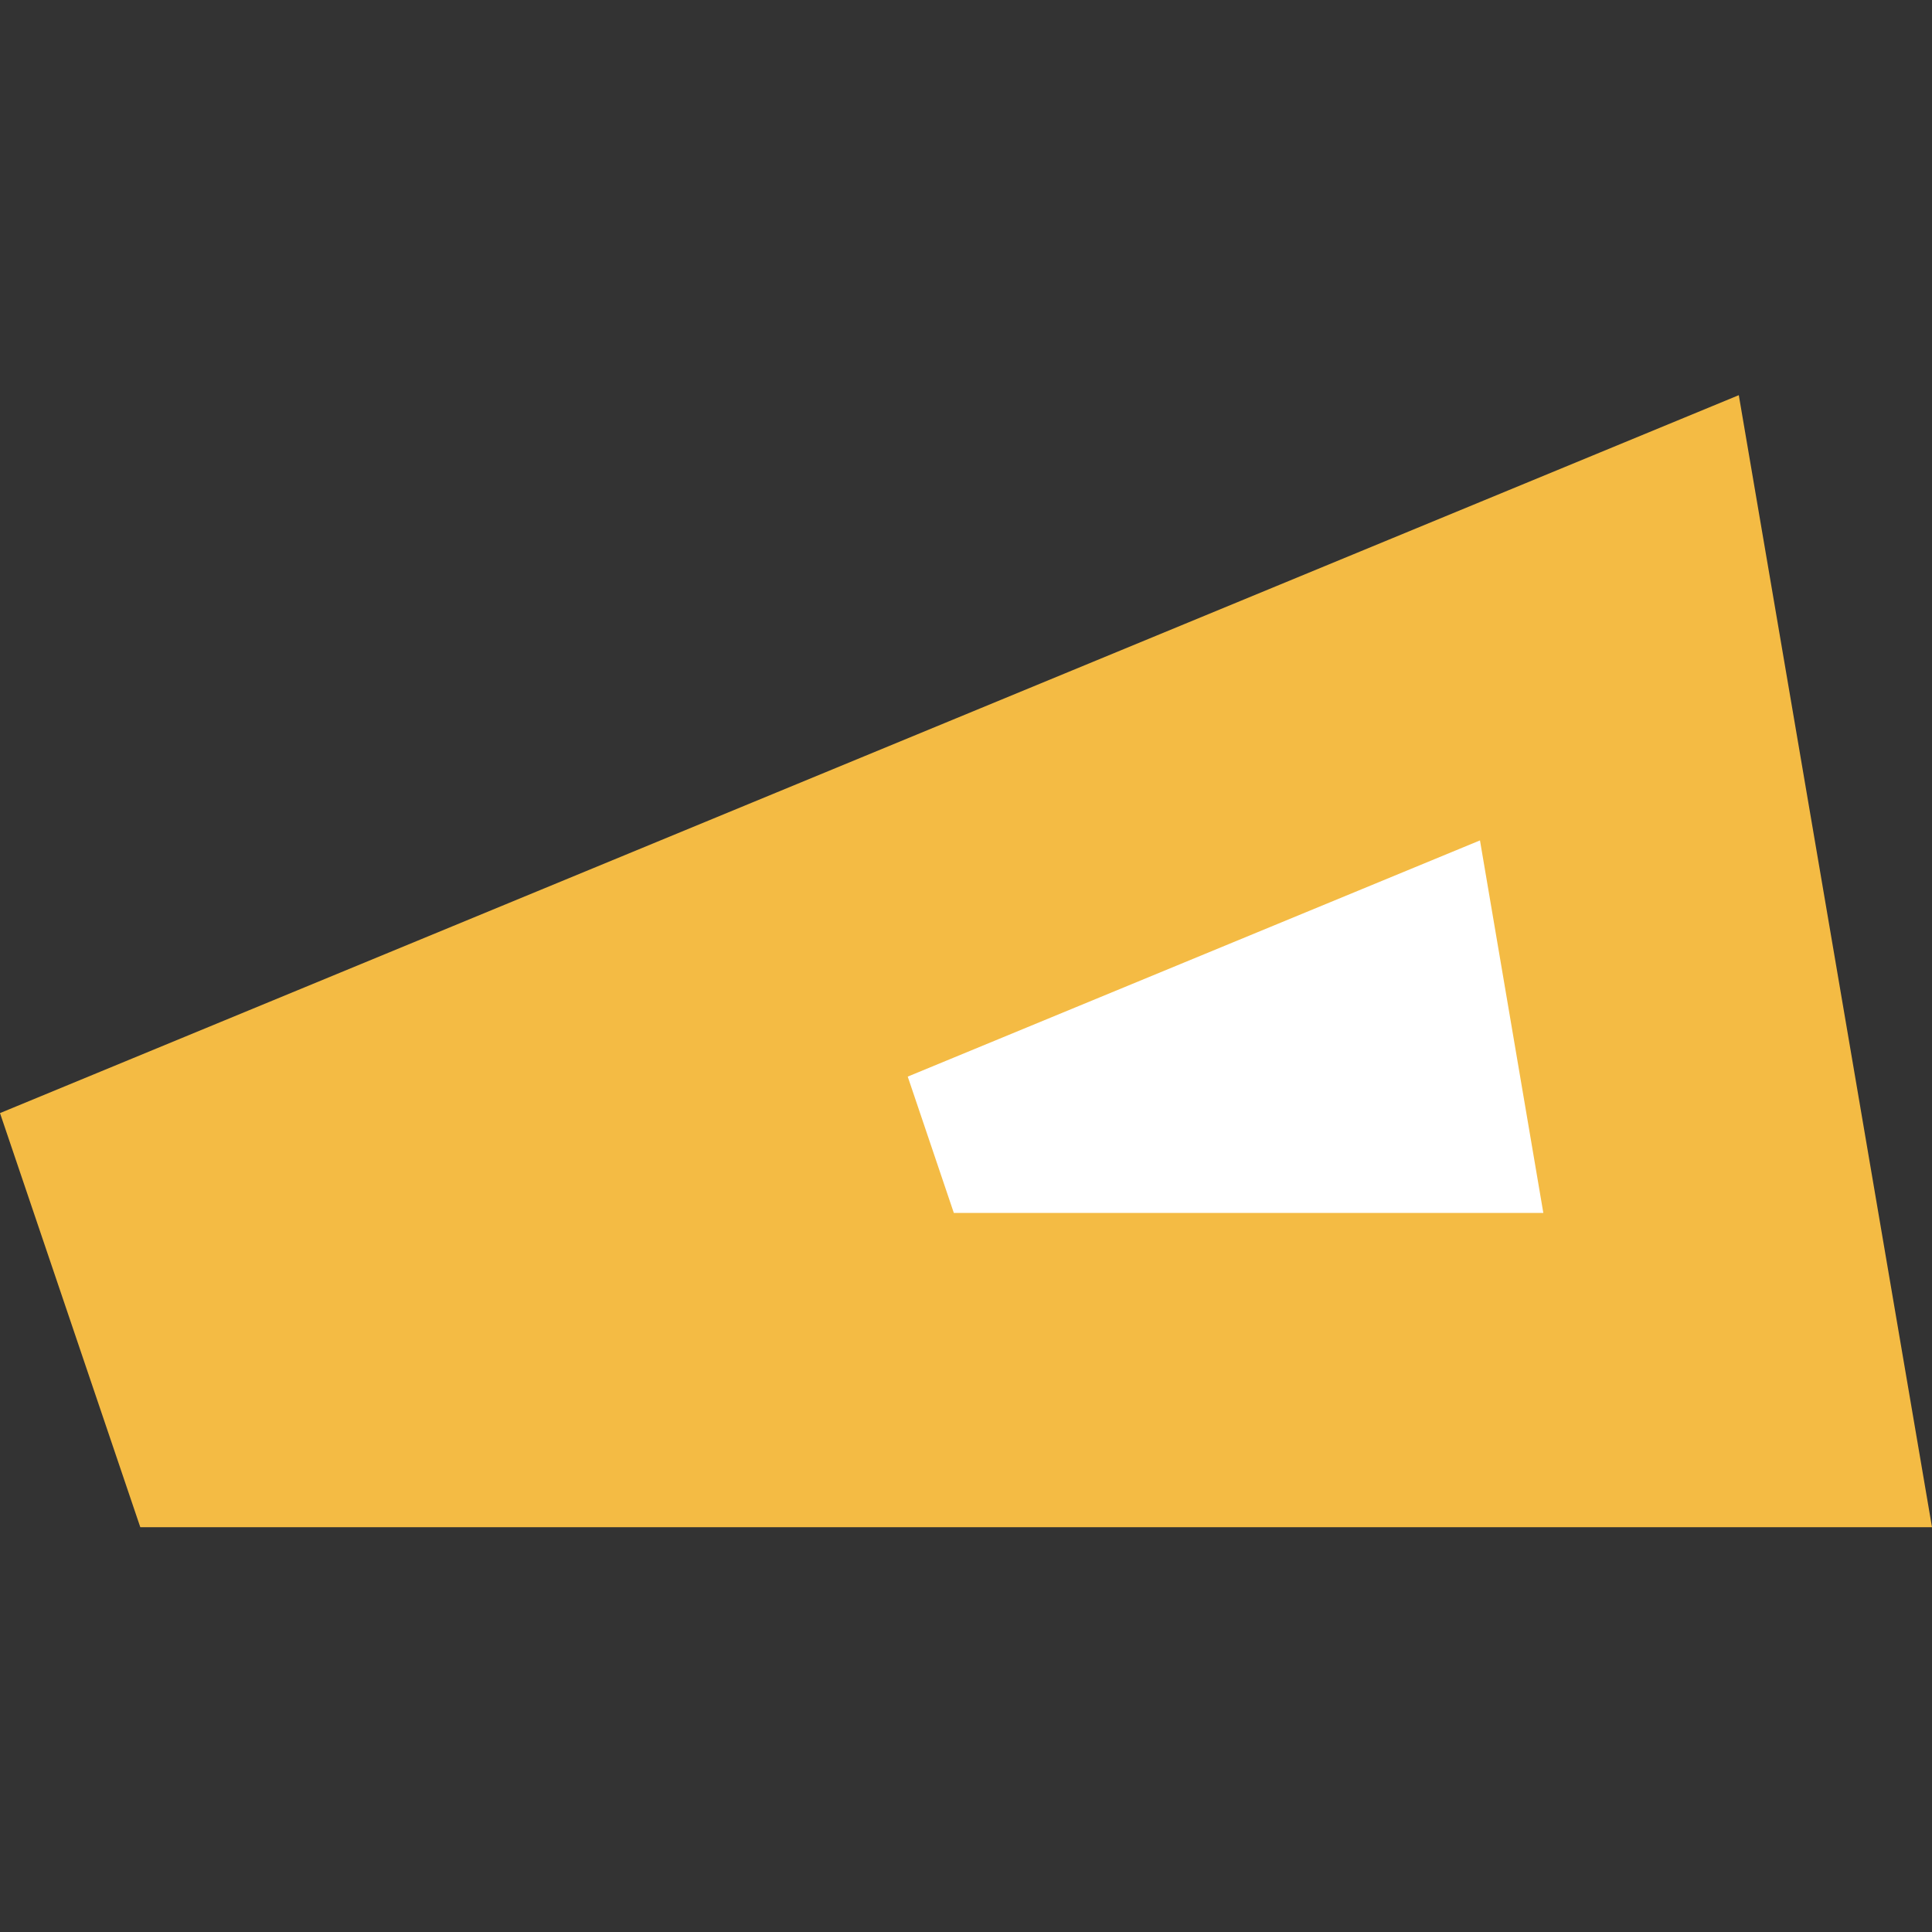
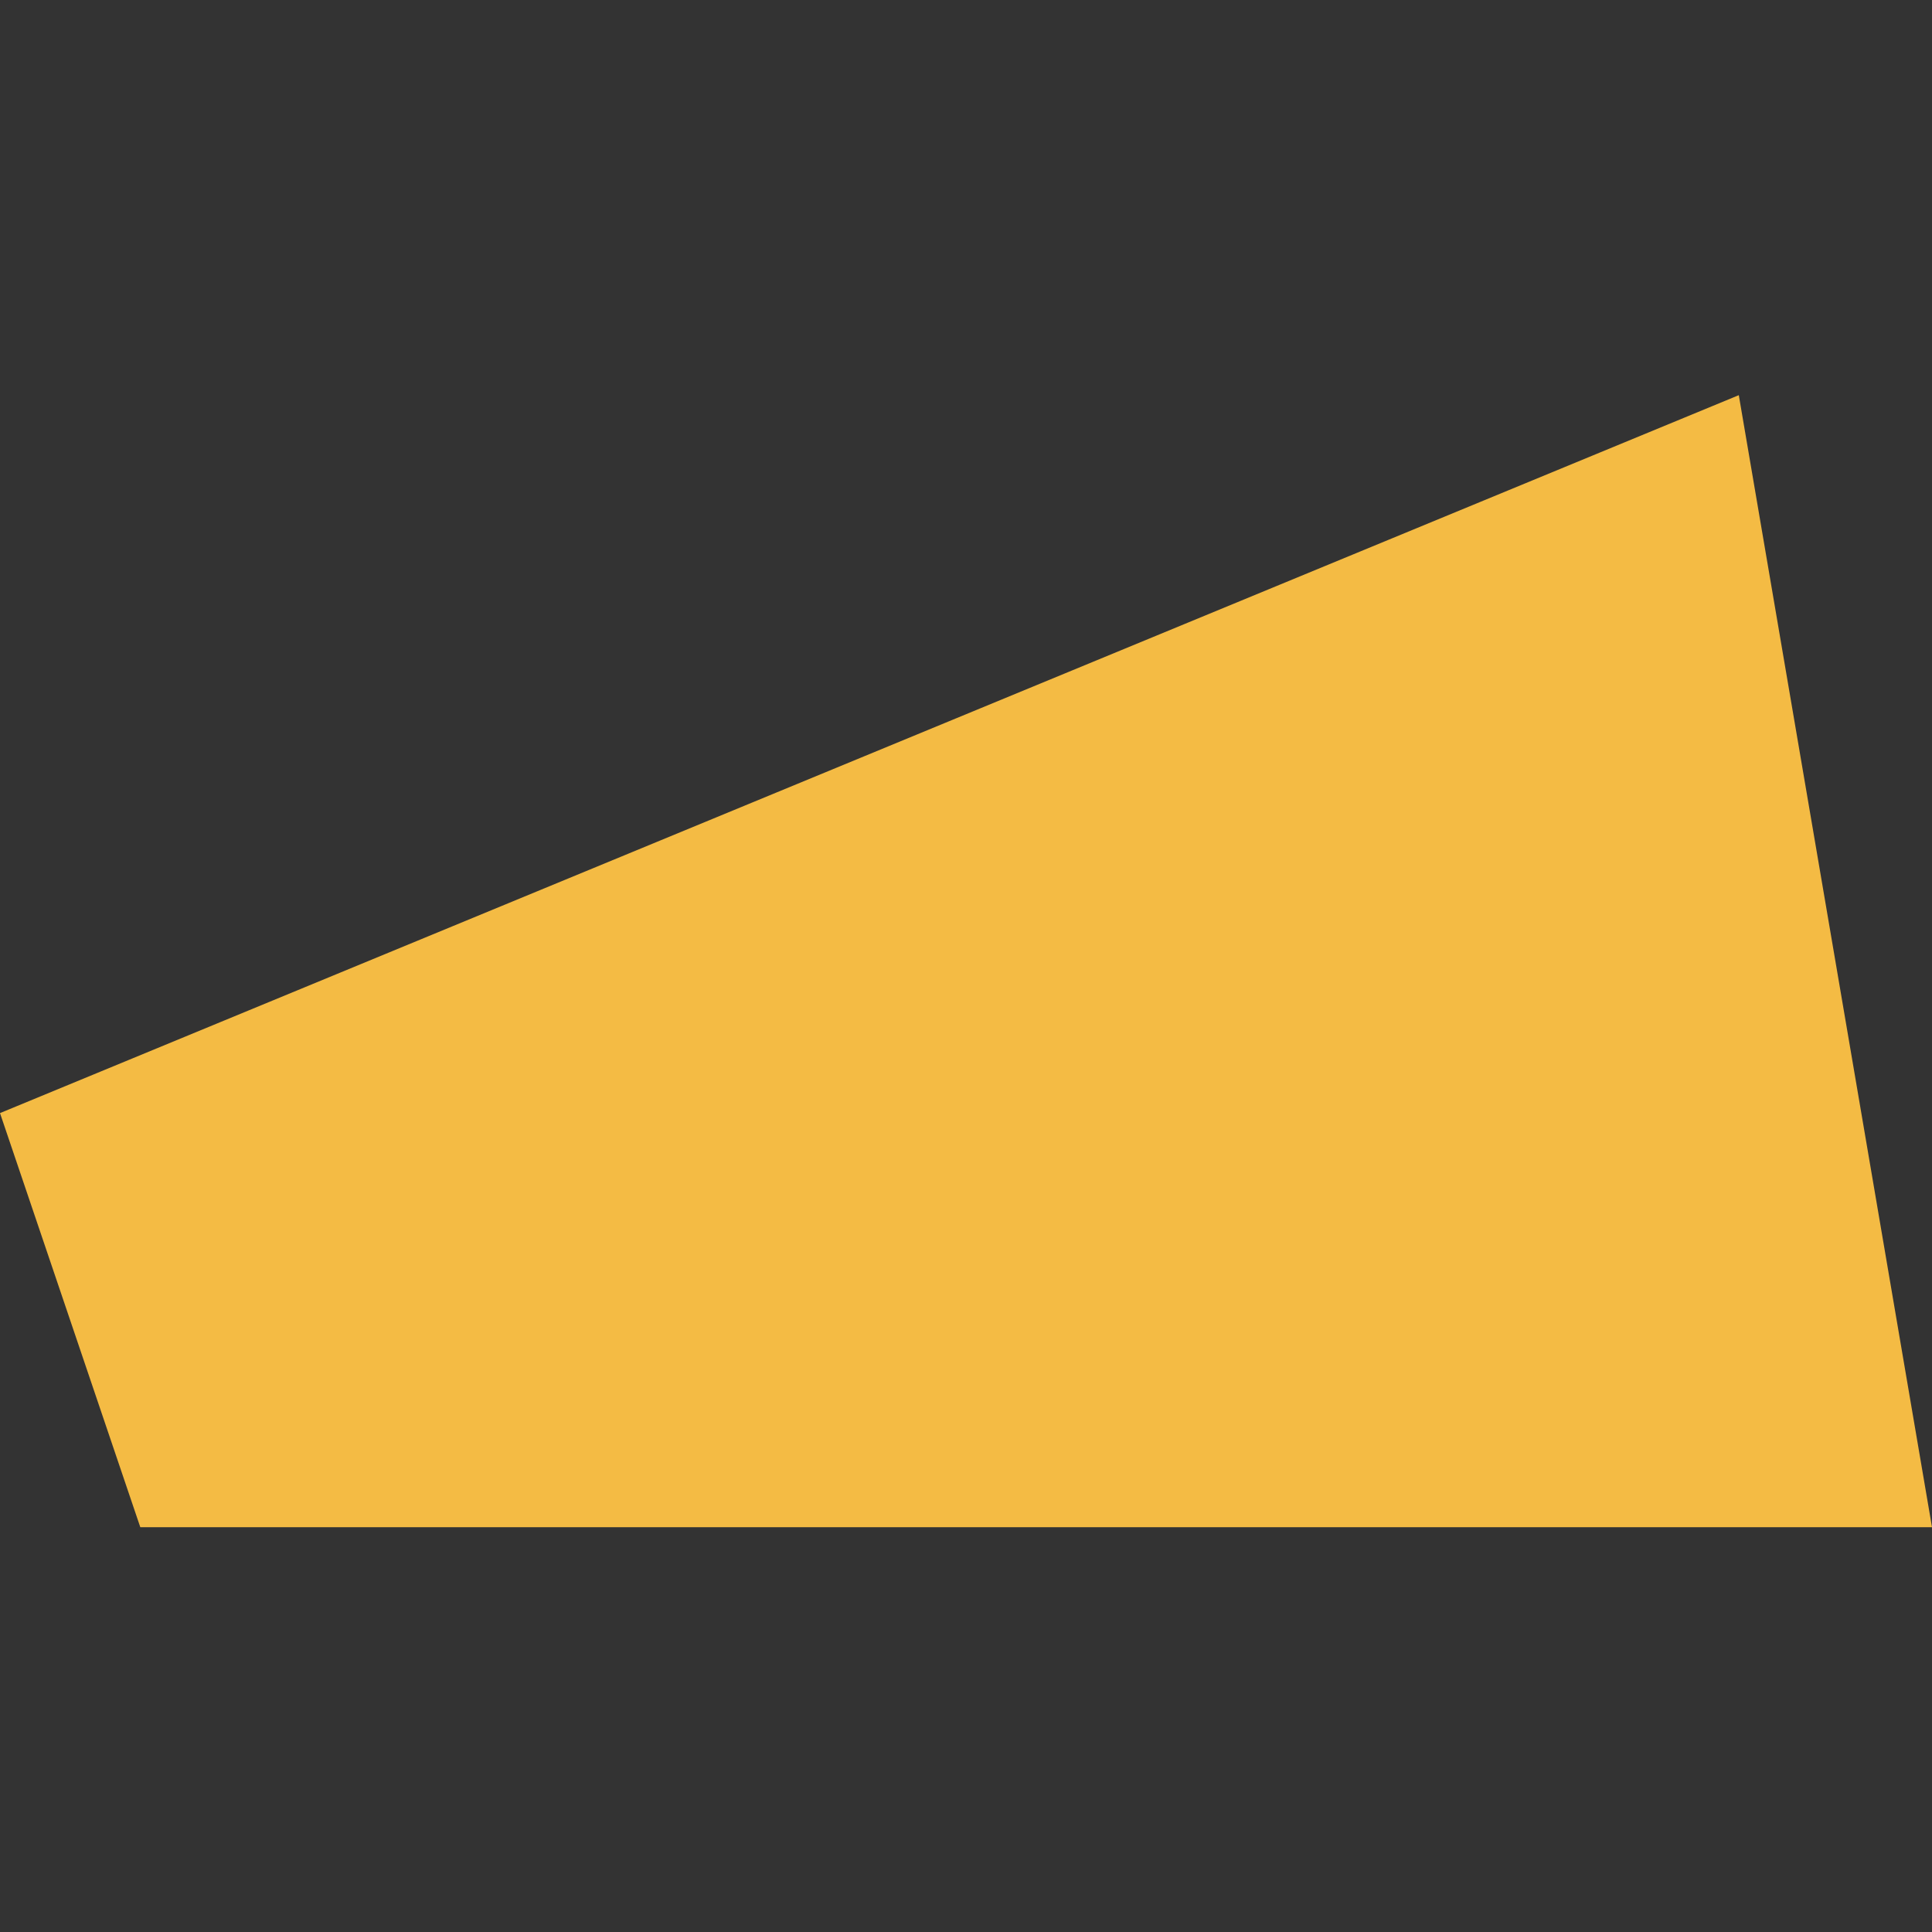
<svg xmlns="http://www.w3.org/2000/svg" version="1.1" id="Calque_1" x="0px" y="0px" viewBox="0 0 683 683" style="enable-background:new 0 0 683 683;" xml:space="preserve">
  <rect x="0" y="0" width="683" height="683" fill="#333333" stroke="none" />
  <style type="text/css">
	.st0{fill:#F4BB44;}
	.st1{fill:#FFFFFF;}
</style>
  <polygon class="st0" points="683,539.9 49.6,539.9 0,393.5 614.7,139.7 " />
-   <polygon class="st1" points="545.6,428.8 337.2,428.8 320.9,380.6 523.2,297.1 " />
</svg>